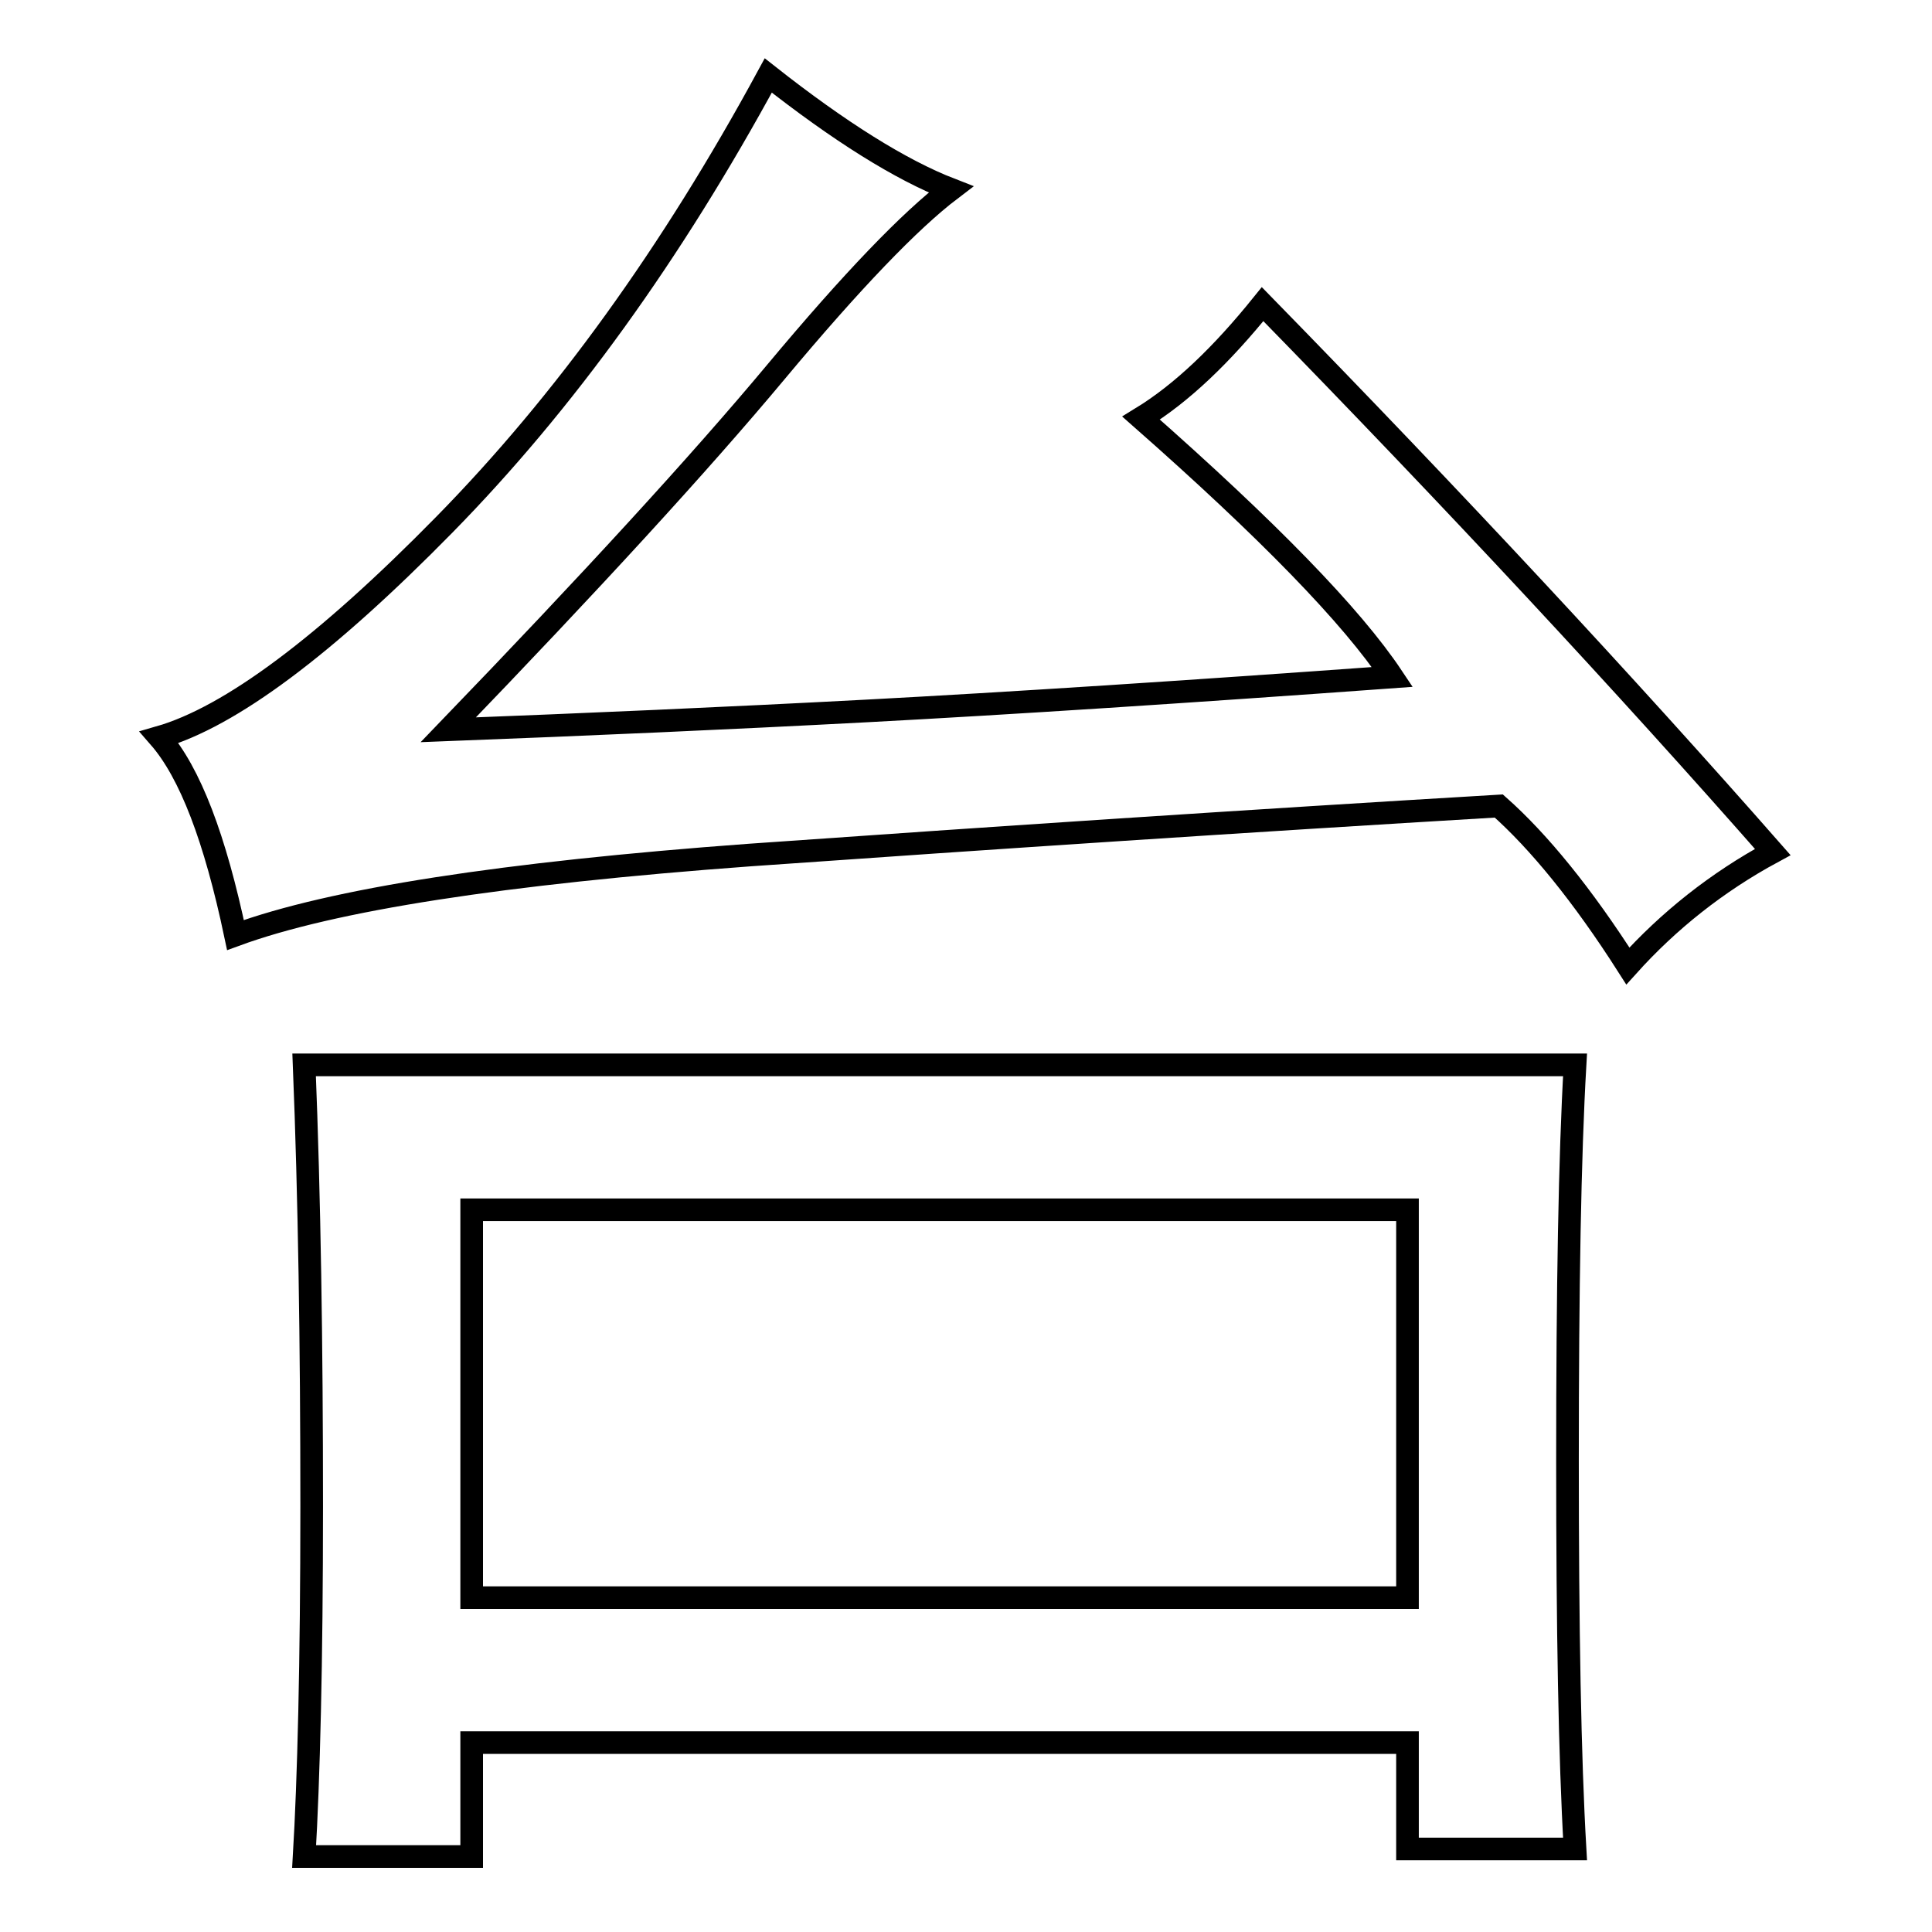
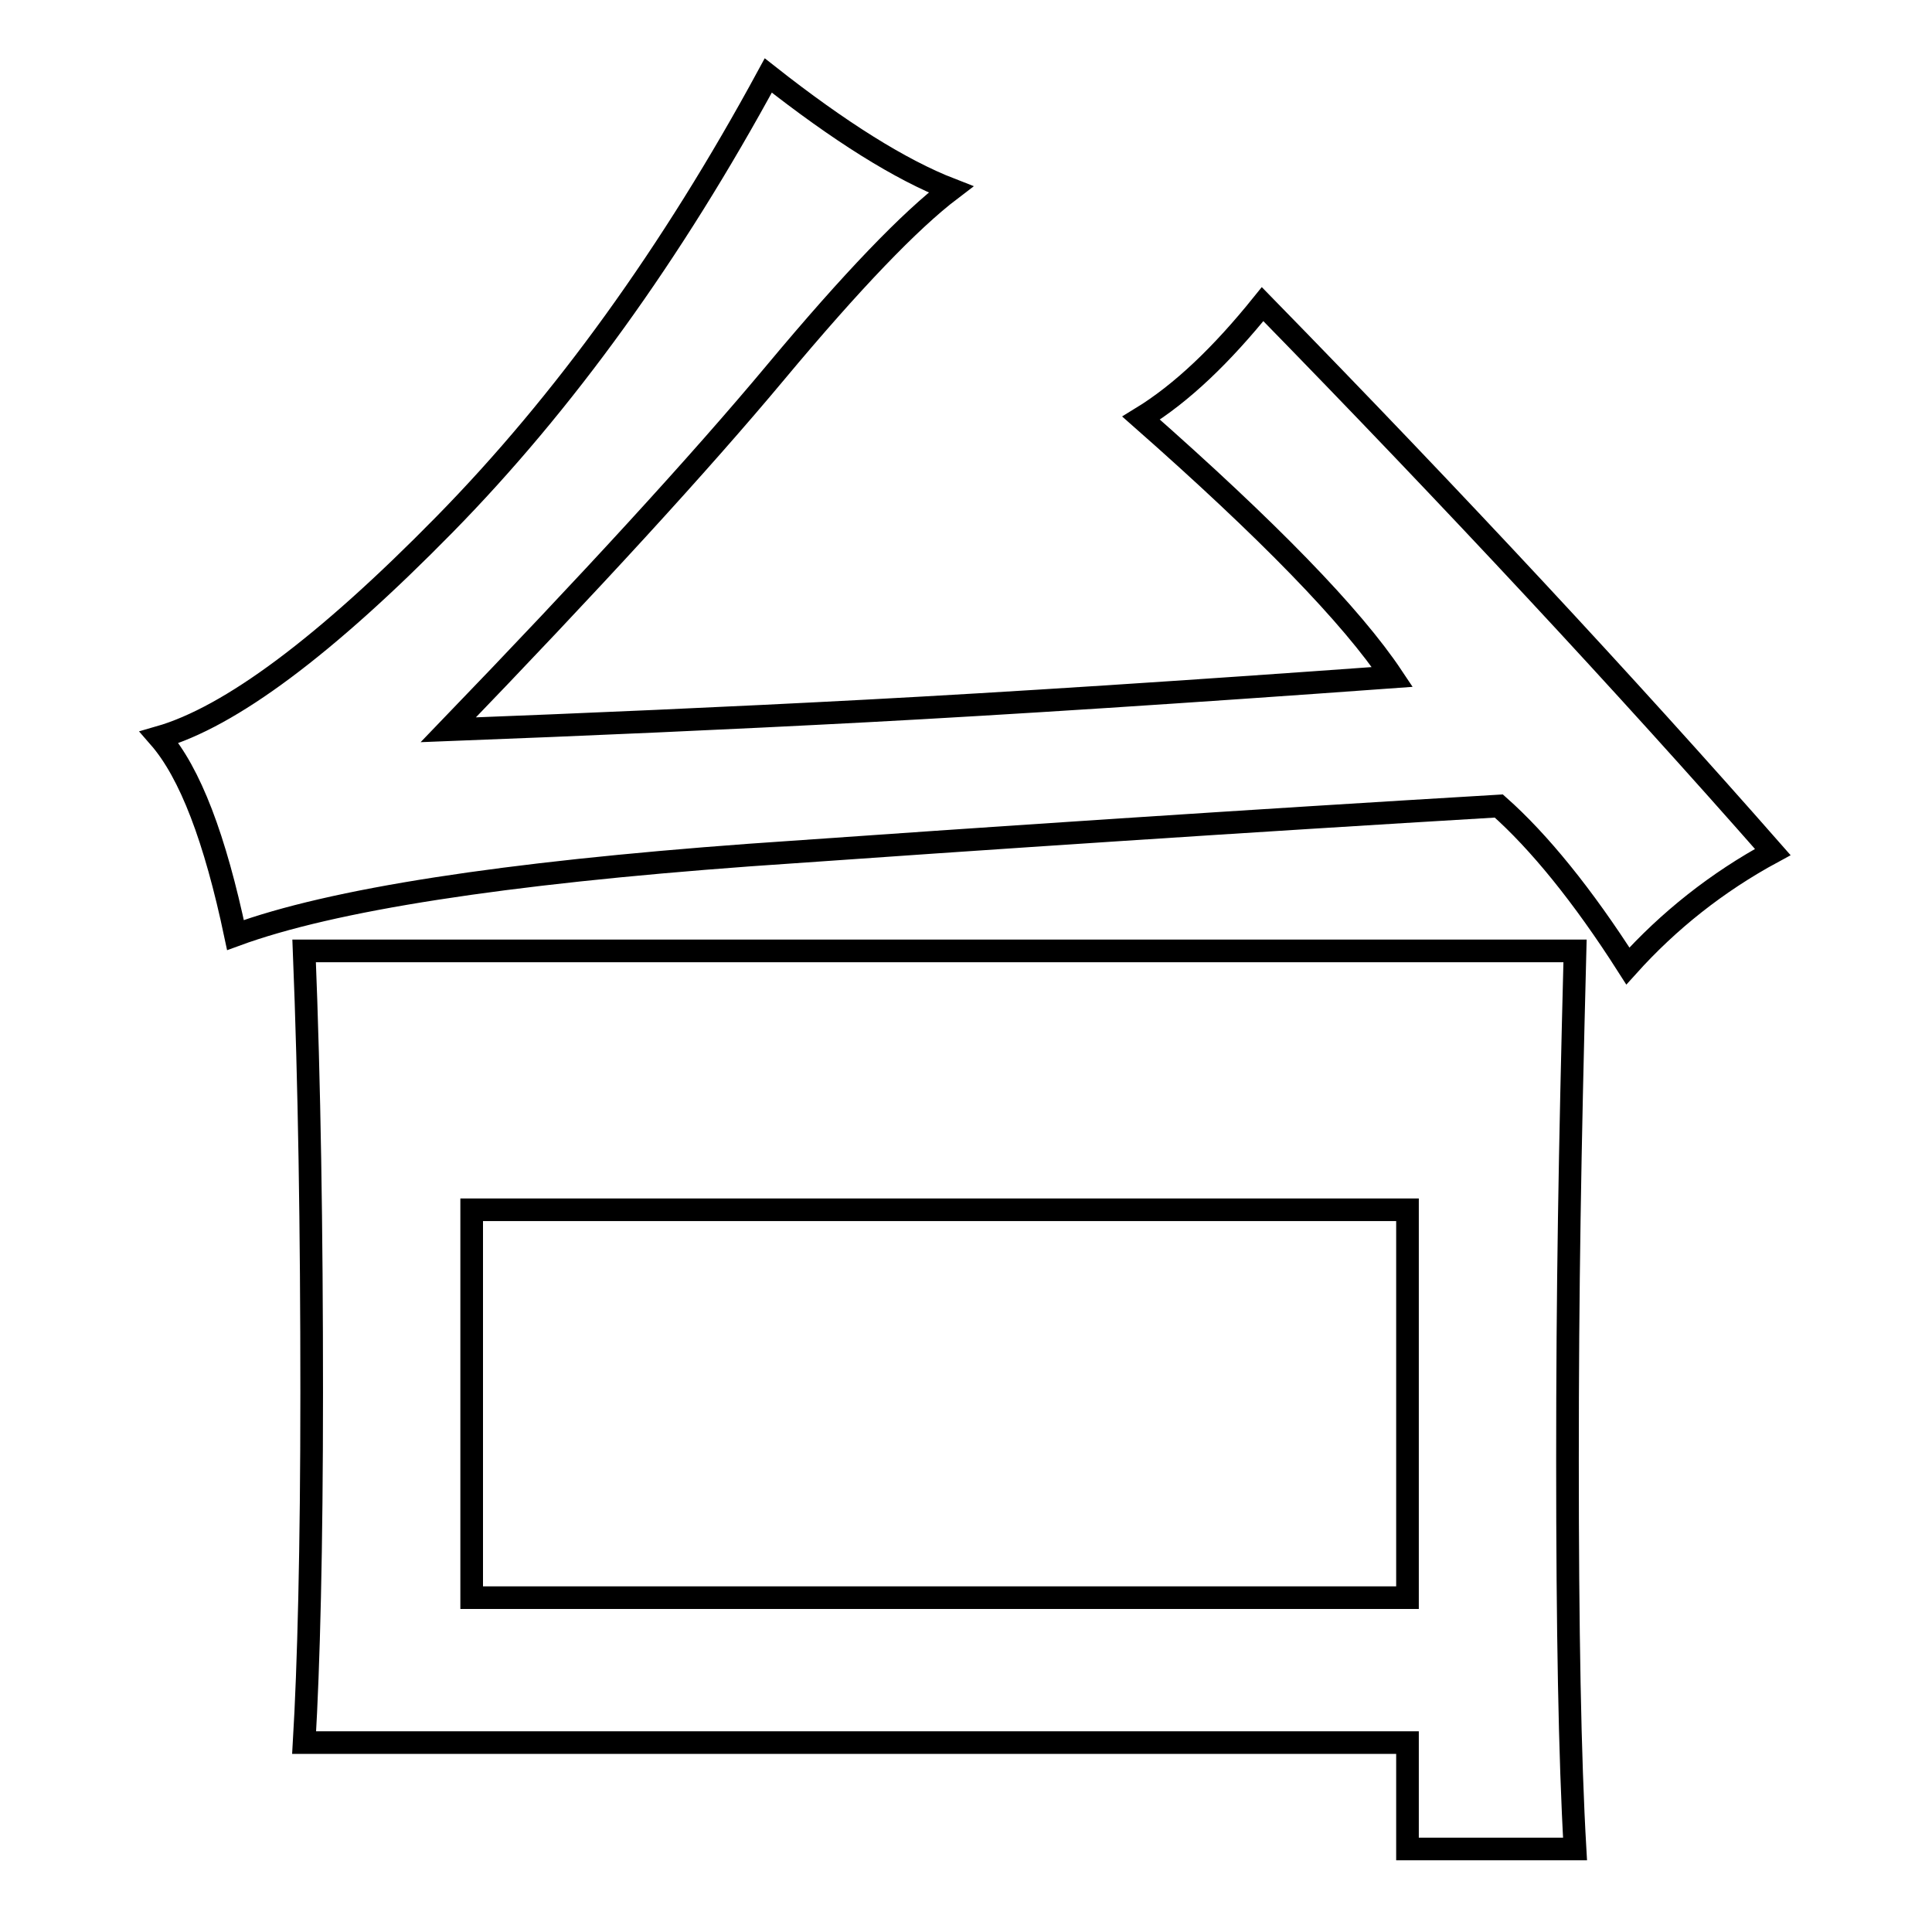
<svg xmlns="http://www.w3.org/2000/svg" version="1.1" x="0px" y="0px" viewBox="0 0 256 256" enable-background="new 0 0 256 256" xml:space="preserve">
  <g>
    <g>
-       <path stroke-width="3" fill-opacity="0" stroke="#000000" d="M102.8,49.3C92.7,61.4,78.2,77.2,59.4,96.7c18.2-0.7,36.6-1.5,55.5-2.5c18.8-1,42-2.5,69.6-4.5c-5.4-8.1-16.5-19.5-33.3-34.3c5.4-3.3,10.7-8.4,16.1-15.1c25.6,26.2,48.1,50.4,67.6,72.6c-7.4,4-13.8,9.1-19.2,15.1c-6-9.4-11.8-16.5-17.1-21.2c-33.6,2-66.7,4.2-99.3,6.5c-32.6,2.4-55.3,5.9-68.1,10.6c-2.7-12.8-6-21.5-10.1-26.2c9.4-2.7,22-12.1,37.8-28.2C74.7,53.4,89,33.6,101.8,10c9.4,7.4,17.5,12.5,24.2,15.1C120.6,29.2,112.9,37.2,102.8,49.3z M207.7,193.6c0,22.2,0.3,39.3,1,51.4h-22.2v-14.1H62.5V246H40.3c0.6-10.1,1-25.6,1-46.4c0-21.5-0.3-41-1-58.5h168.4C208,153.2,207.7,170.7,207.7,193.6z M186.5,211.7v-51.4h-124v51.4H186.5z" />
+       <path stroke-width="3" fill-opacity="0" stroke="#000000" d="M102.8,49.3C92.7,61.4,78.2,77.2,59.4,96.7c18.2-0.7,36.6-1.5,55.5-2.5c18.8-1,42-2.5,69.6-4.5c-5.4-8.1-16.5-19.5-33.3-34.3c5.4-3.3,10.7-8.4,16.1-15.1c25.6,26.2,48.1,50.4,67.6,72.6c-7.4,4-13.8,9.1-19.2,15.1c-6-9.4-11.8-16.5-17.1-21.2c-33.6,2-66.7,4.2-99.3,6.5c-32.6,2.4-55.3,5.9-68.1,10.6c-2.7-12.8-6-21.5-10.1-26.2c9.4-2.7,22-12.1,37.8-28.2C74.7,53.4,89,33.6,101.8,10c9.4,7.4,17.5,12.5,24.2,15.1C120.6,29.2,112.9,37.2,102.8,49.3z M207.7,193.6c0,22.2,0.3,39.3,1,51.4h-22.2v-14.1H62.5H40.3c0.6-10.1,1-25.6,1-46.4c0-21.5-0.3-41-1-58.5h168.4C208,153.2,207.7,170.7,207.7,193.6z M186.5,211.7v-51.4h-124v51.4H186.5z" />
    </g>
  </g>
</svg>